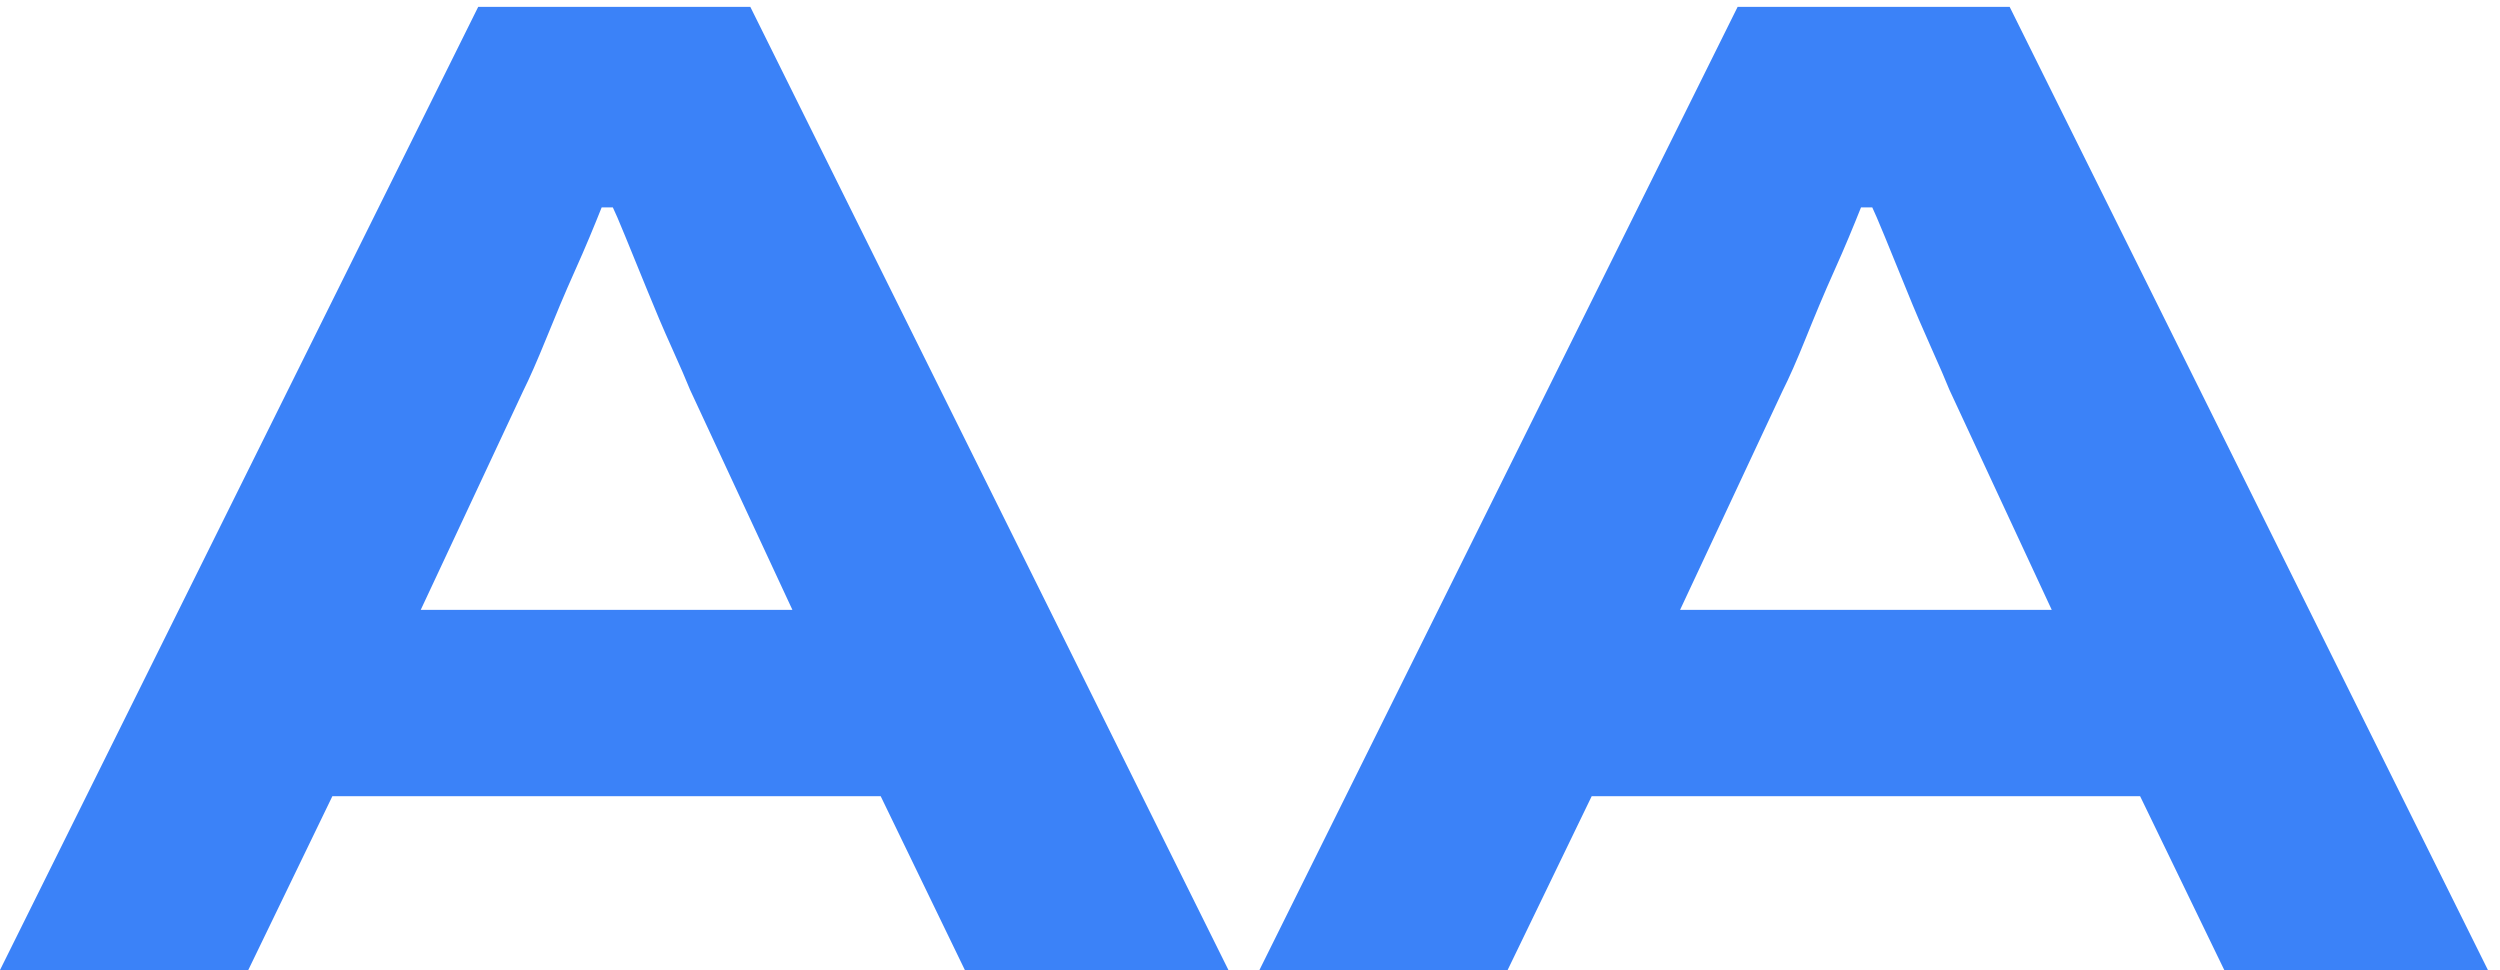
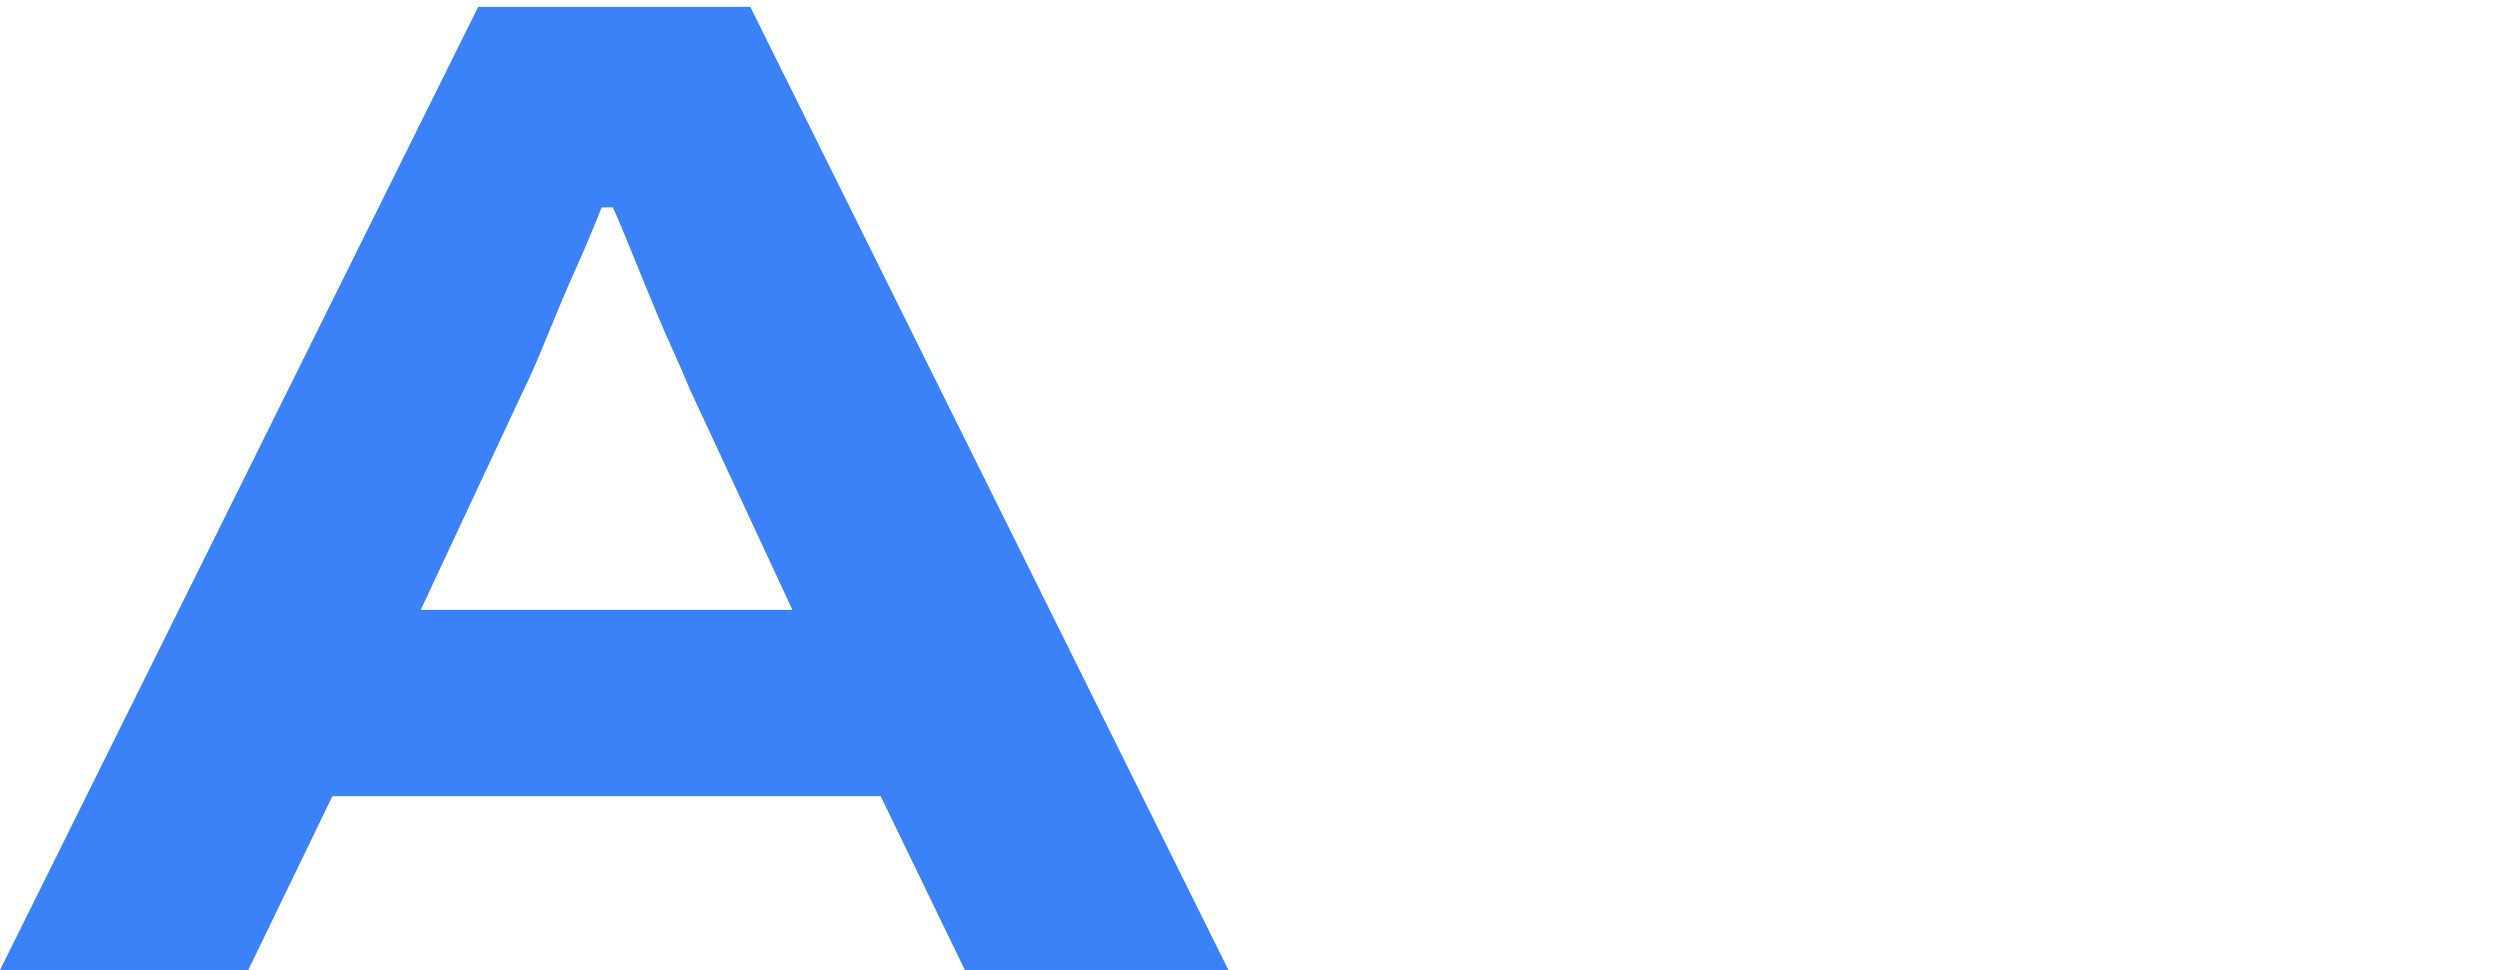
<svg xmlns="http://www.w3.org/2000/svg" width="152" height="59" viewBox="0 0 152 59" fill="none">
  <path d="M0 58.978L29.075 0.417H45.619L74.689 58.978H58.664L53.545 48.407H20.209L15.095 58.978H0ZM25.581 37.079H48.178L41.954 23.696C41.724 23.128 41.357 22.272 40.843 21.137C40.329 20.003 39.835 18.833 39.351 17.64L38.029 14.402C37.633 13.424 37.374 12.841 37.261 12.611H36.581C36.126 13.751 35.602 15.028 34.961 16.451C34.32 17.875 33.753 19.249 33.21 20.585C32.666 21.92 32.202 22.986 31.805 23.779L25.581 37.079Z" fill="#3B82F8" />
-   <path d="M76.573 58.978L105.648 0.417H122.187L151.266 58.978H135.236L130.118 48.407H96.776L91.663 58.978H76.573ZM102.149 37.079H124.746L118.522 23.696C118.296 23.128 117.925 22.272 117.416 21.137C116.907 20.003 116.403 18.833 115.923 17.64L114.602 14.402C114.201 13.424 113.946 12.841 113.834 12.611H113.149C112.694 13.751 112.17 15.028 111.529 16.451C110.888 17.875 110.321 19.249 109.782 20.585C109.244 21.92 108.774 22.986 108.373 23.779L102.149 37.079Z" fill="#3B82F8" />
</svg>